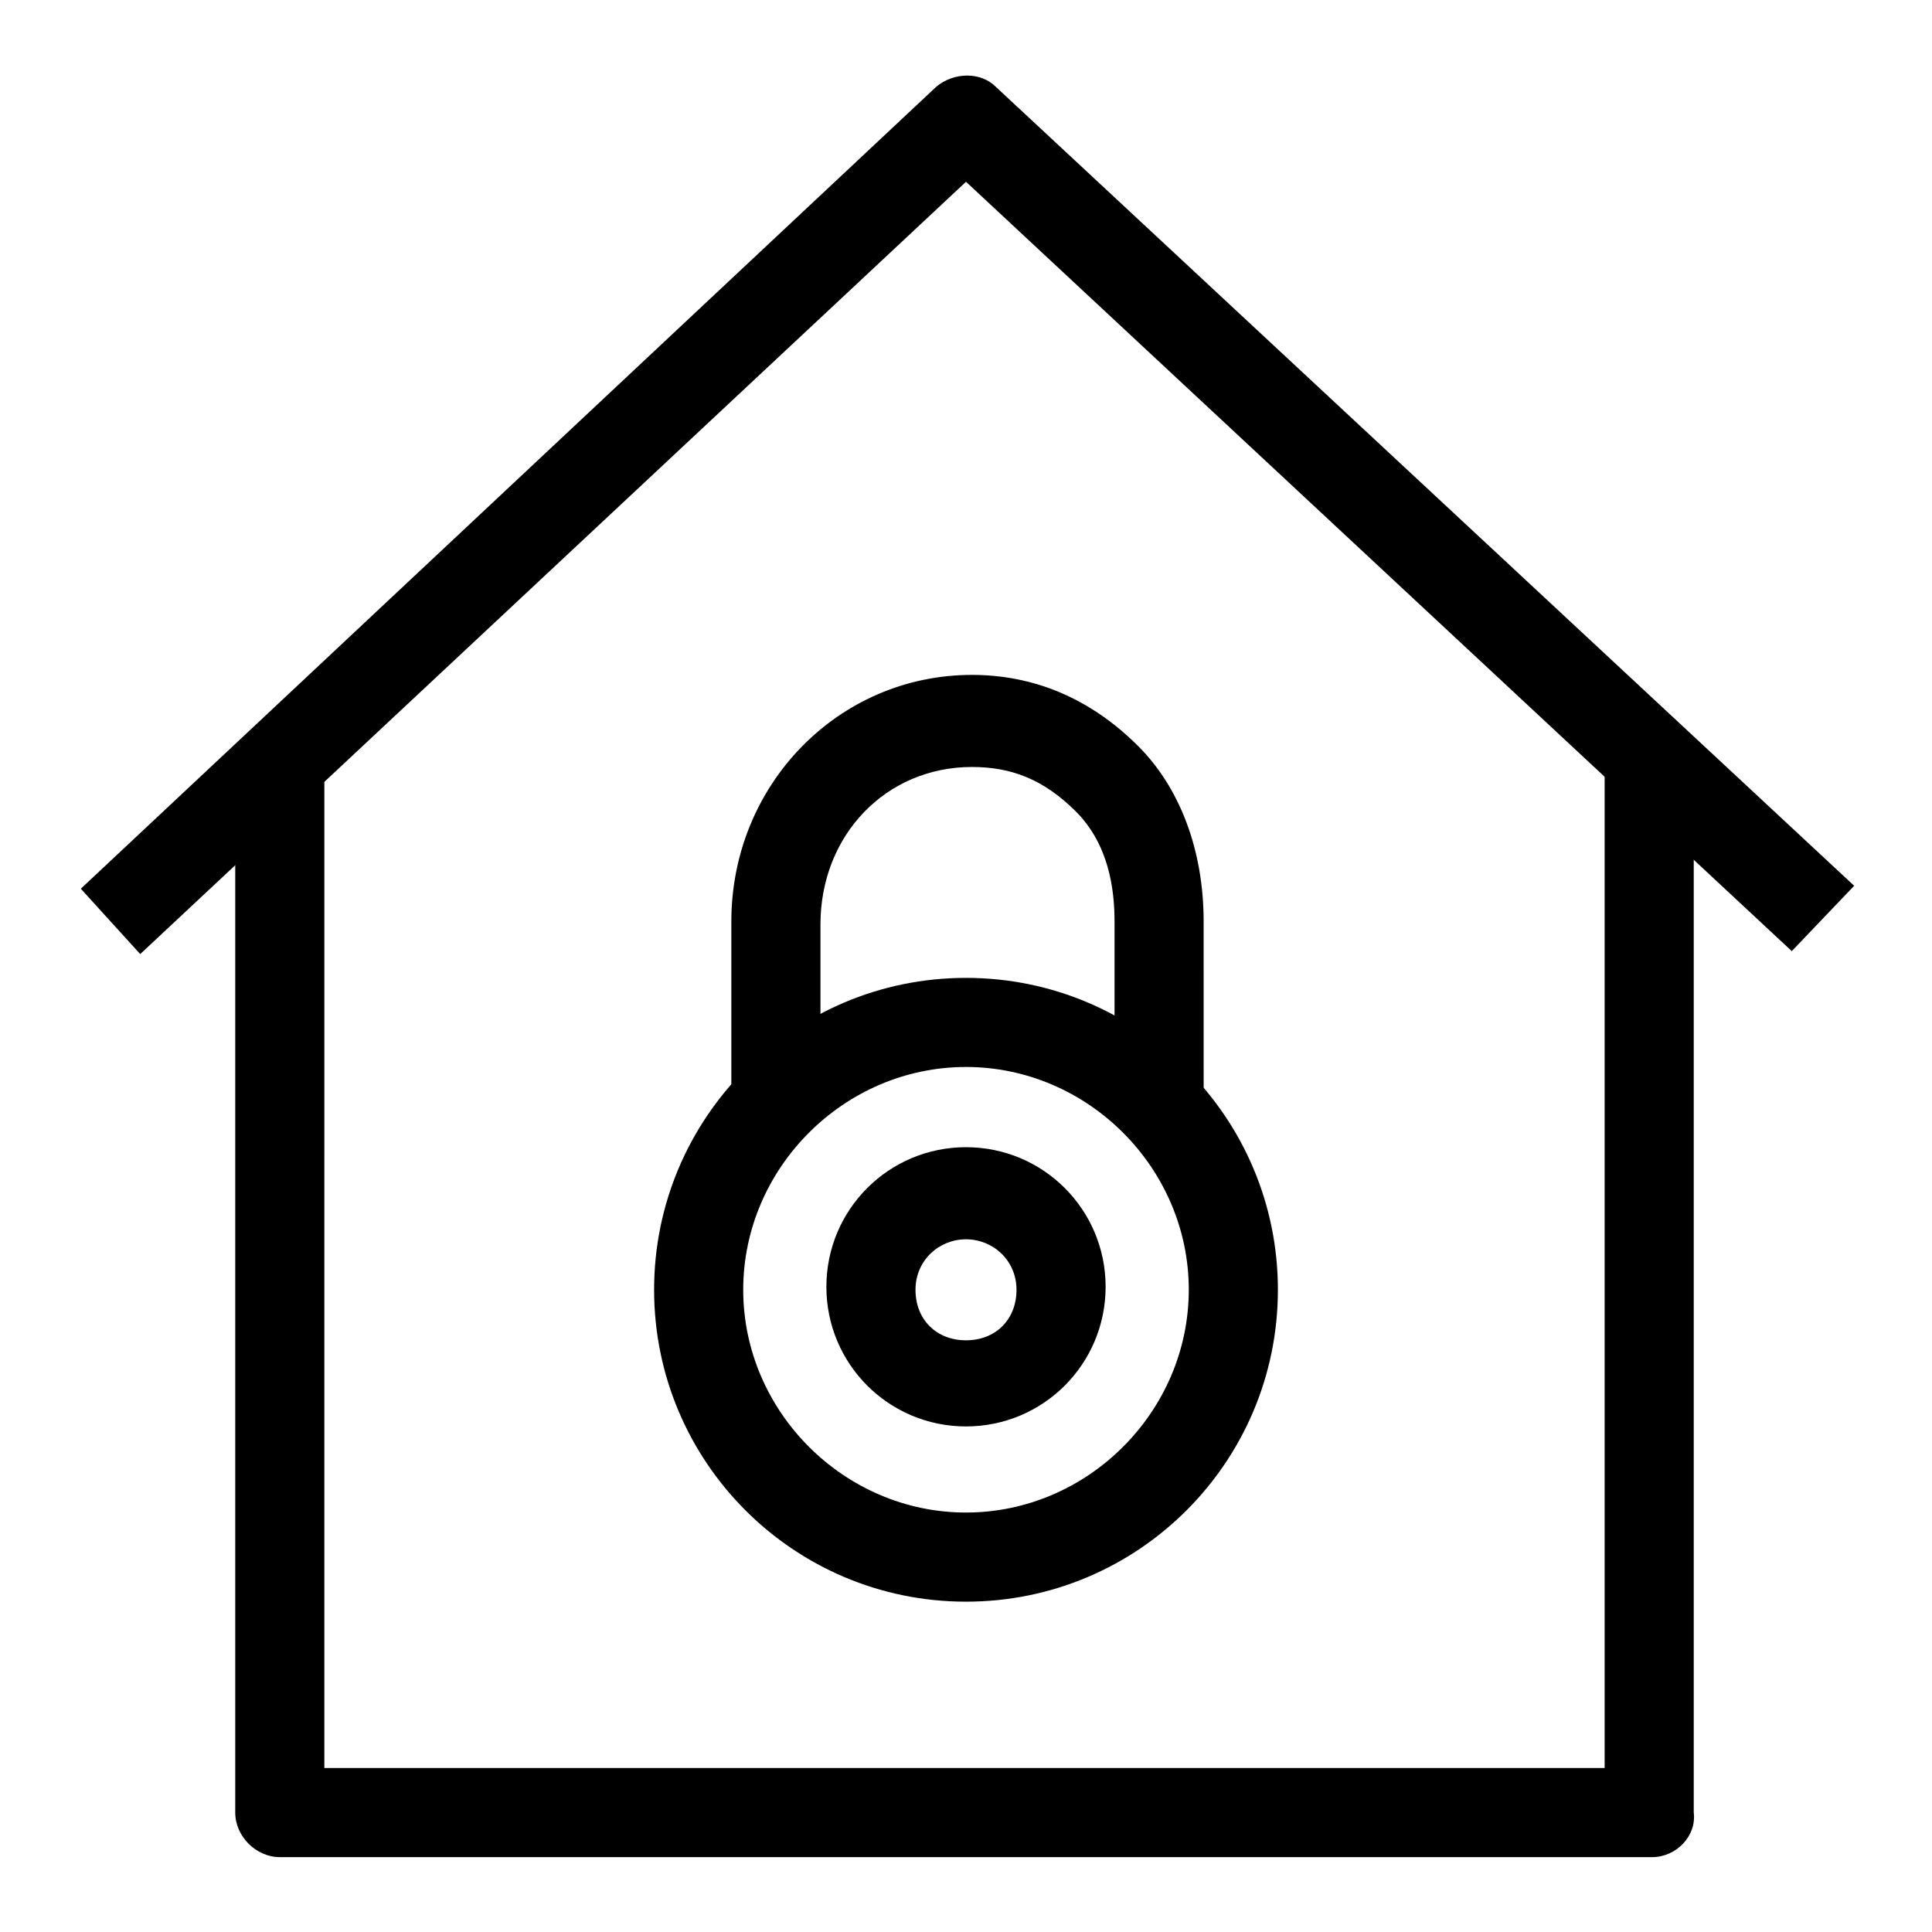
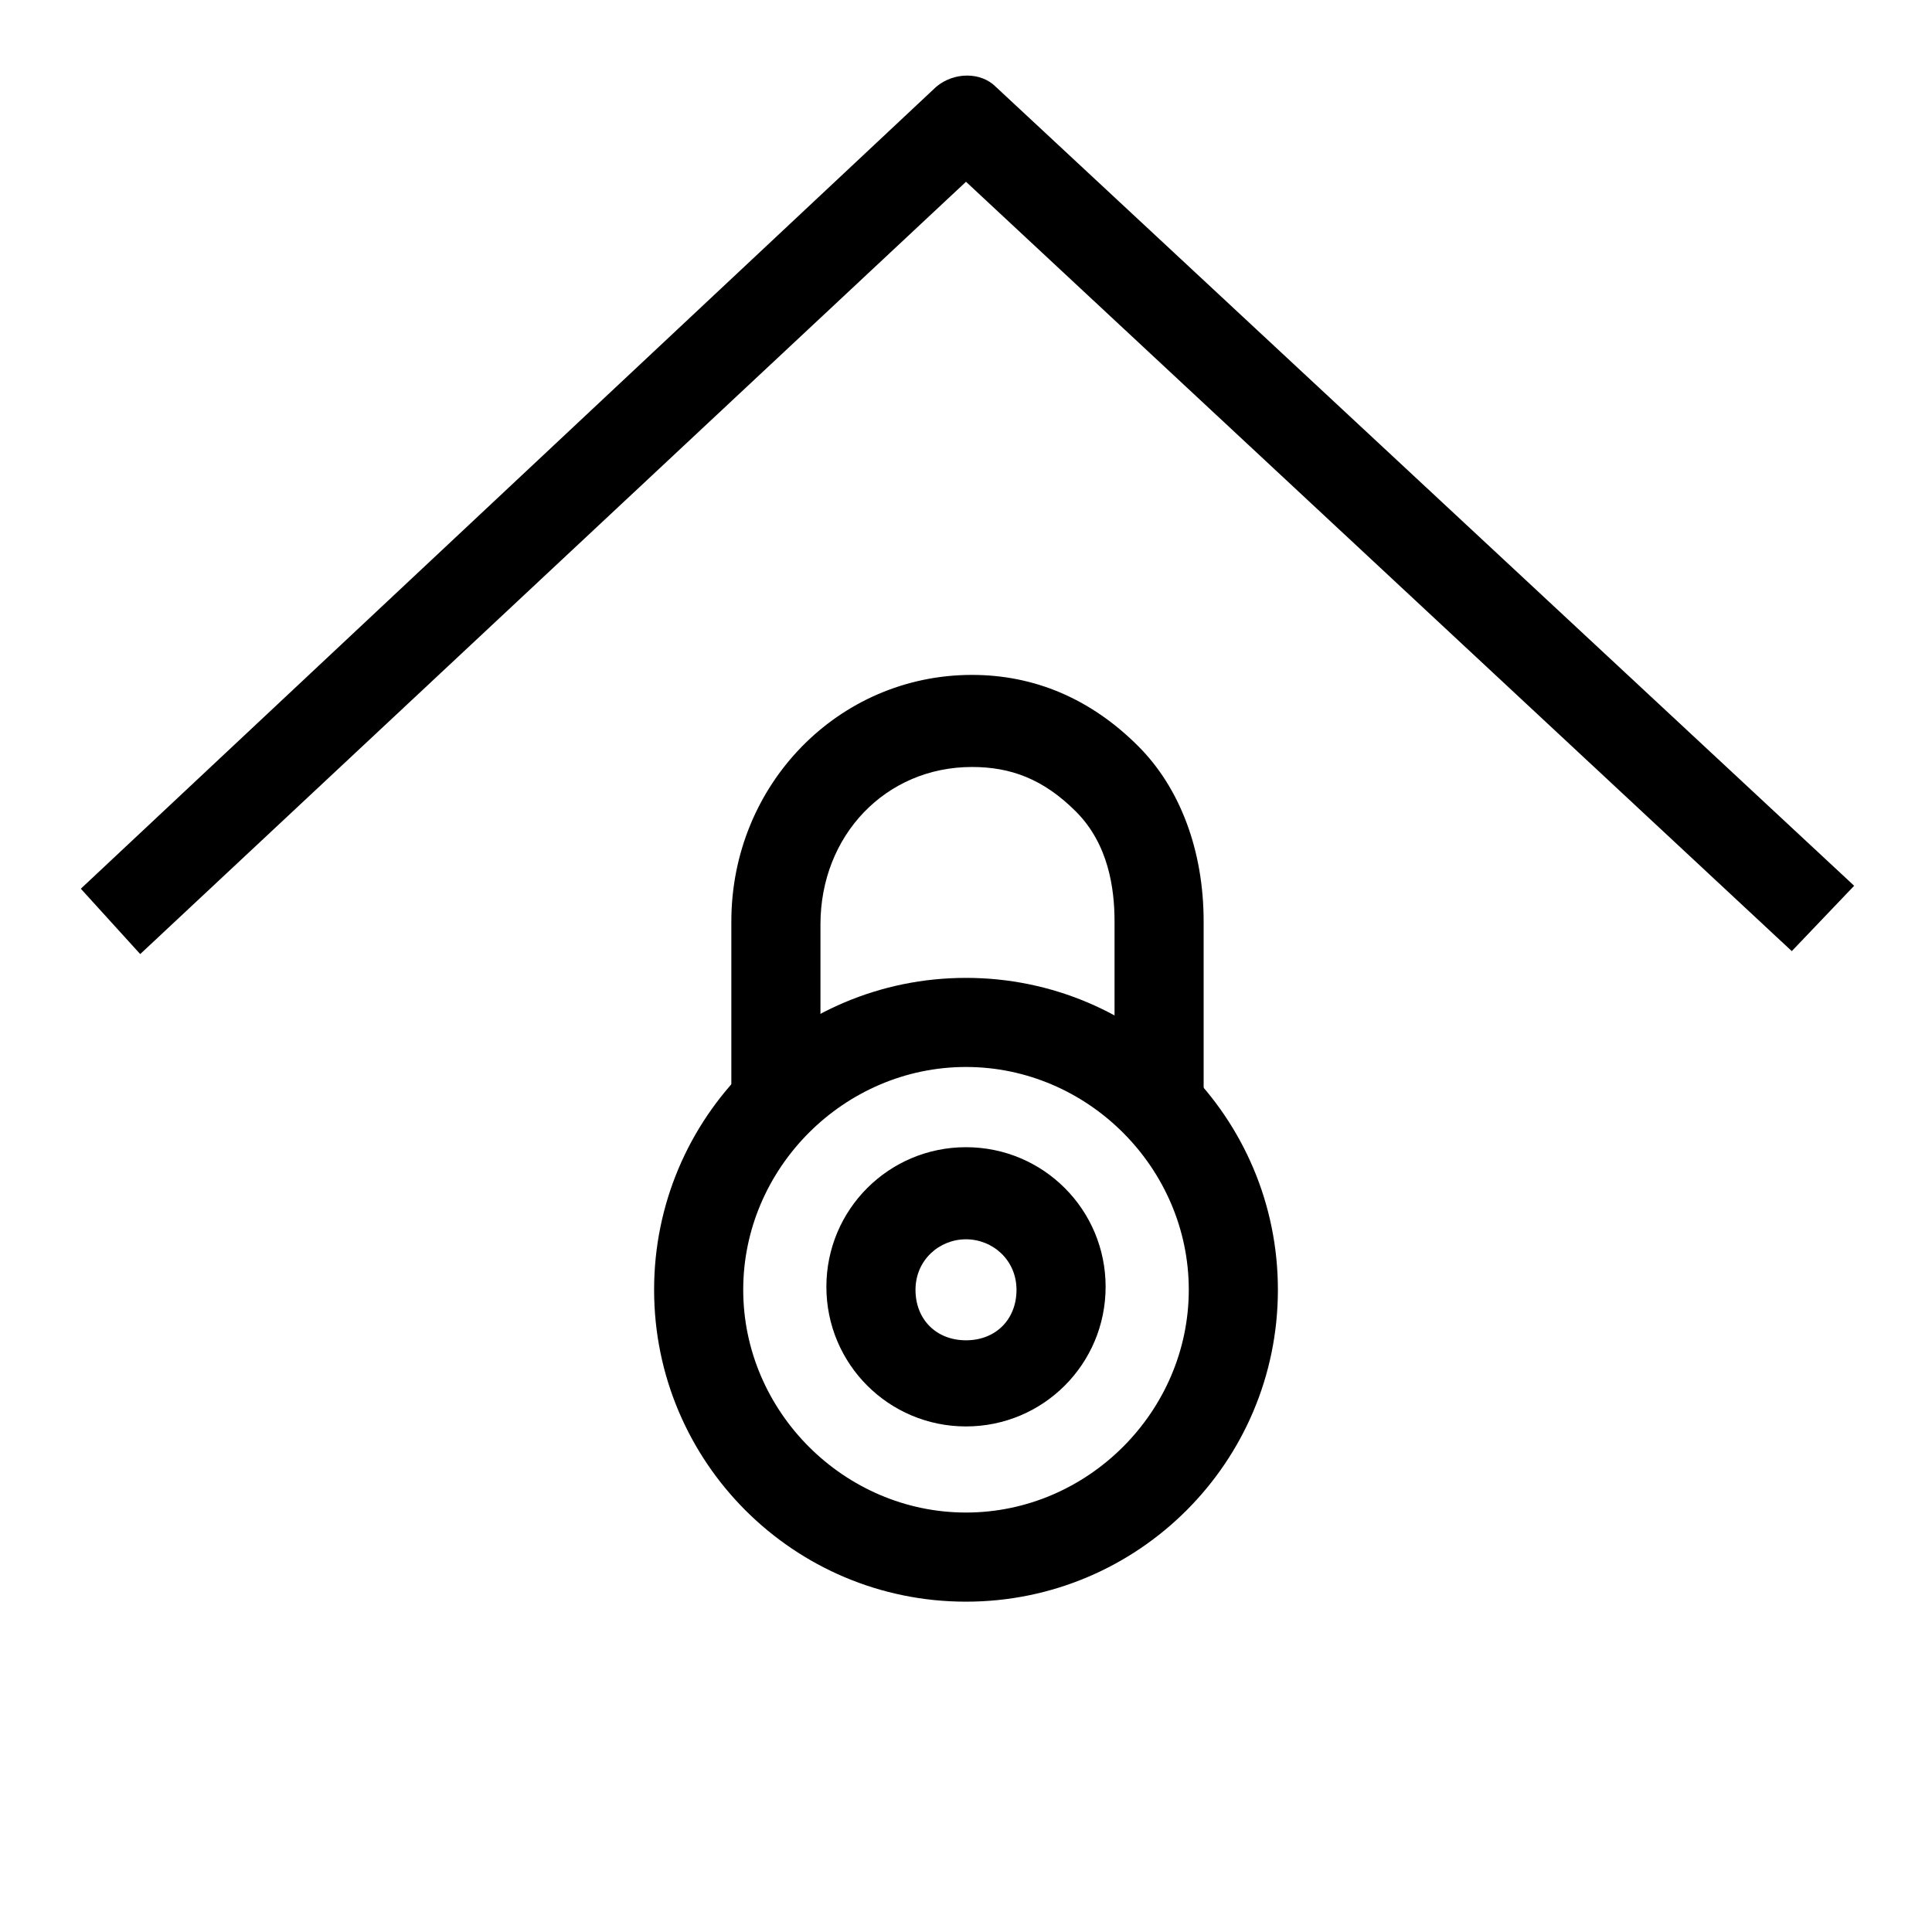
<svg xmlns="http://www.w3.org/2000/svg" fill="#000000" width="800px" height="800px" version="1.1" viewBox="144 144 512 512">
  <g>
-     <path d="m581.84 636.16h-363.69c-6.297 0-11.809-5.512-11.809-11.809v-282.61h23.617l-0.004 270.8h339.29v-270.8h23.617v282.61c0.785 6.297-4.723 11.809-11.02 11.809z" />
    <path d="m618.84 396.06-218.84-203.89-218.84 204.67-15.742-17.32 226.71-212.54c4.723-3.938 11.809-3.938 15.742 0l227.5 211.76z" />
    <path d="m400 568.46c-45.656 0-82.656-37-82.656-82.656 0-45.66 36.996-82.656 82.656-82.656 45.656 0 82.656 37 82.656 82.656s-37 82.656-82.656 82.656zm0-141.7c-32.273 0-59.039 26.766-59.039 59.039 0 32.273 26.766 59.039 59.039 59.039s59.039-26.766 59.039-59.039c0-32.273-26.766-59.039-59.039-59.039z" />
-     <path d="m400 522.02c-20.469 0-37-16.531-37-37s16.531-37 37-37 37 16.531 37 37c-0.004 20.469-16.535 37-37 37zm0-49.594c-7.086 0-13.383 5.512-13.383 13.383 0 7.871 5.512 13.383 13.383 13.383s13.383-5.512 13.383-13.383c0-7.875-6.301-13.383-13.383-13.383z" />
+     <path d="m400 522.02c-20.469 0-37-16.531-37-37s16.531-37 37-37 37 16.531 37 37c-0.004 20.469-16.535 37-37 37m0-49.594c-7.086 0-13.383 5.512-13.383 13.383 0 7.871 5.512 13.383 13.383 13.383s13.383-5.512 13.383-13.383c0-7.875-6.301-13.383-13.383-13.383z" />
    <path d="m462.98 439.36h-23.617v-51.168c0-8.66-1.574-20.469-10.234-29.125-8.66-8.66-17.32-11.809-27.551-11.809-22.828 0-40.148 18.105-40.148 41.723v50.379h-23.617v-51.168c0-36.211 28.34-65.336 63.762-65.336 16.531 0 31.488 6.297 44.082 18.895 11.02 11.02 17.32 27.551 17.32 46.445z" />
  </g>
</svg>